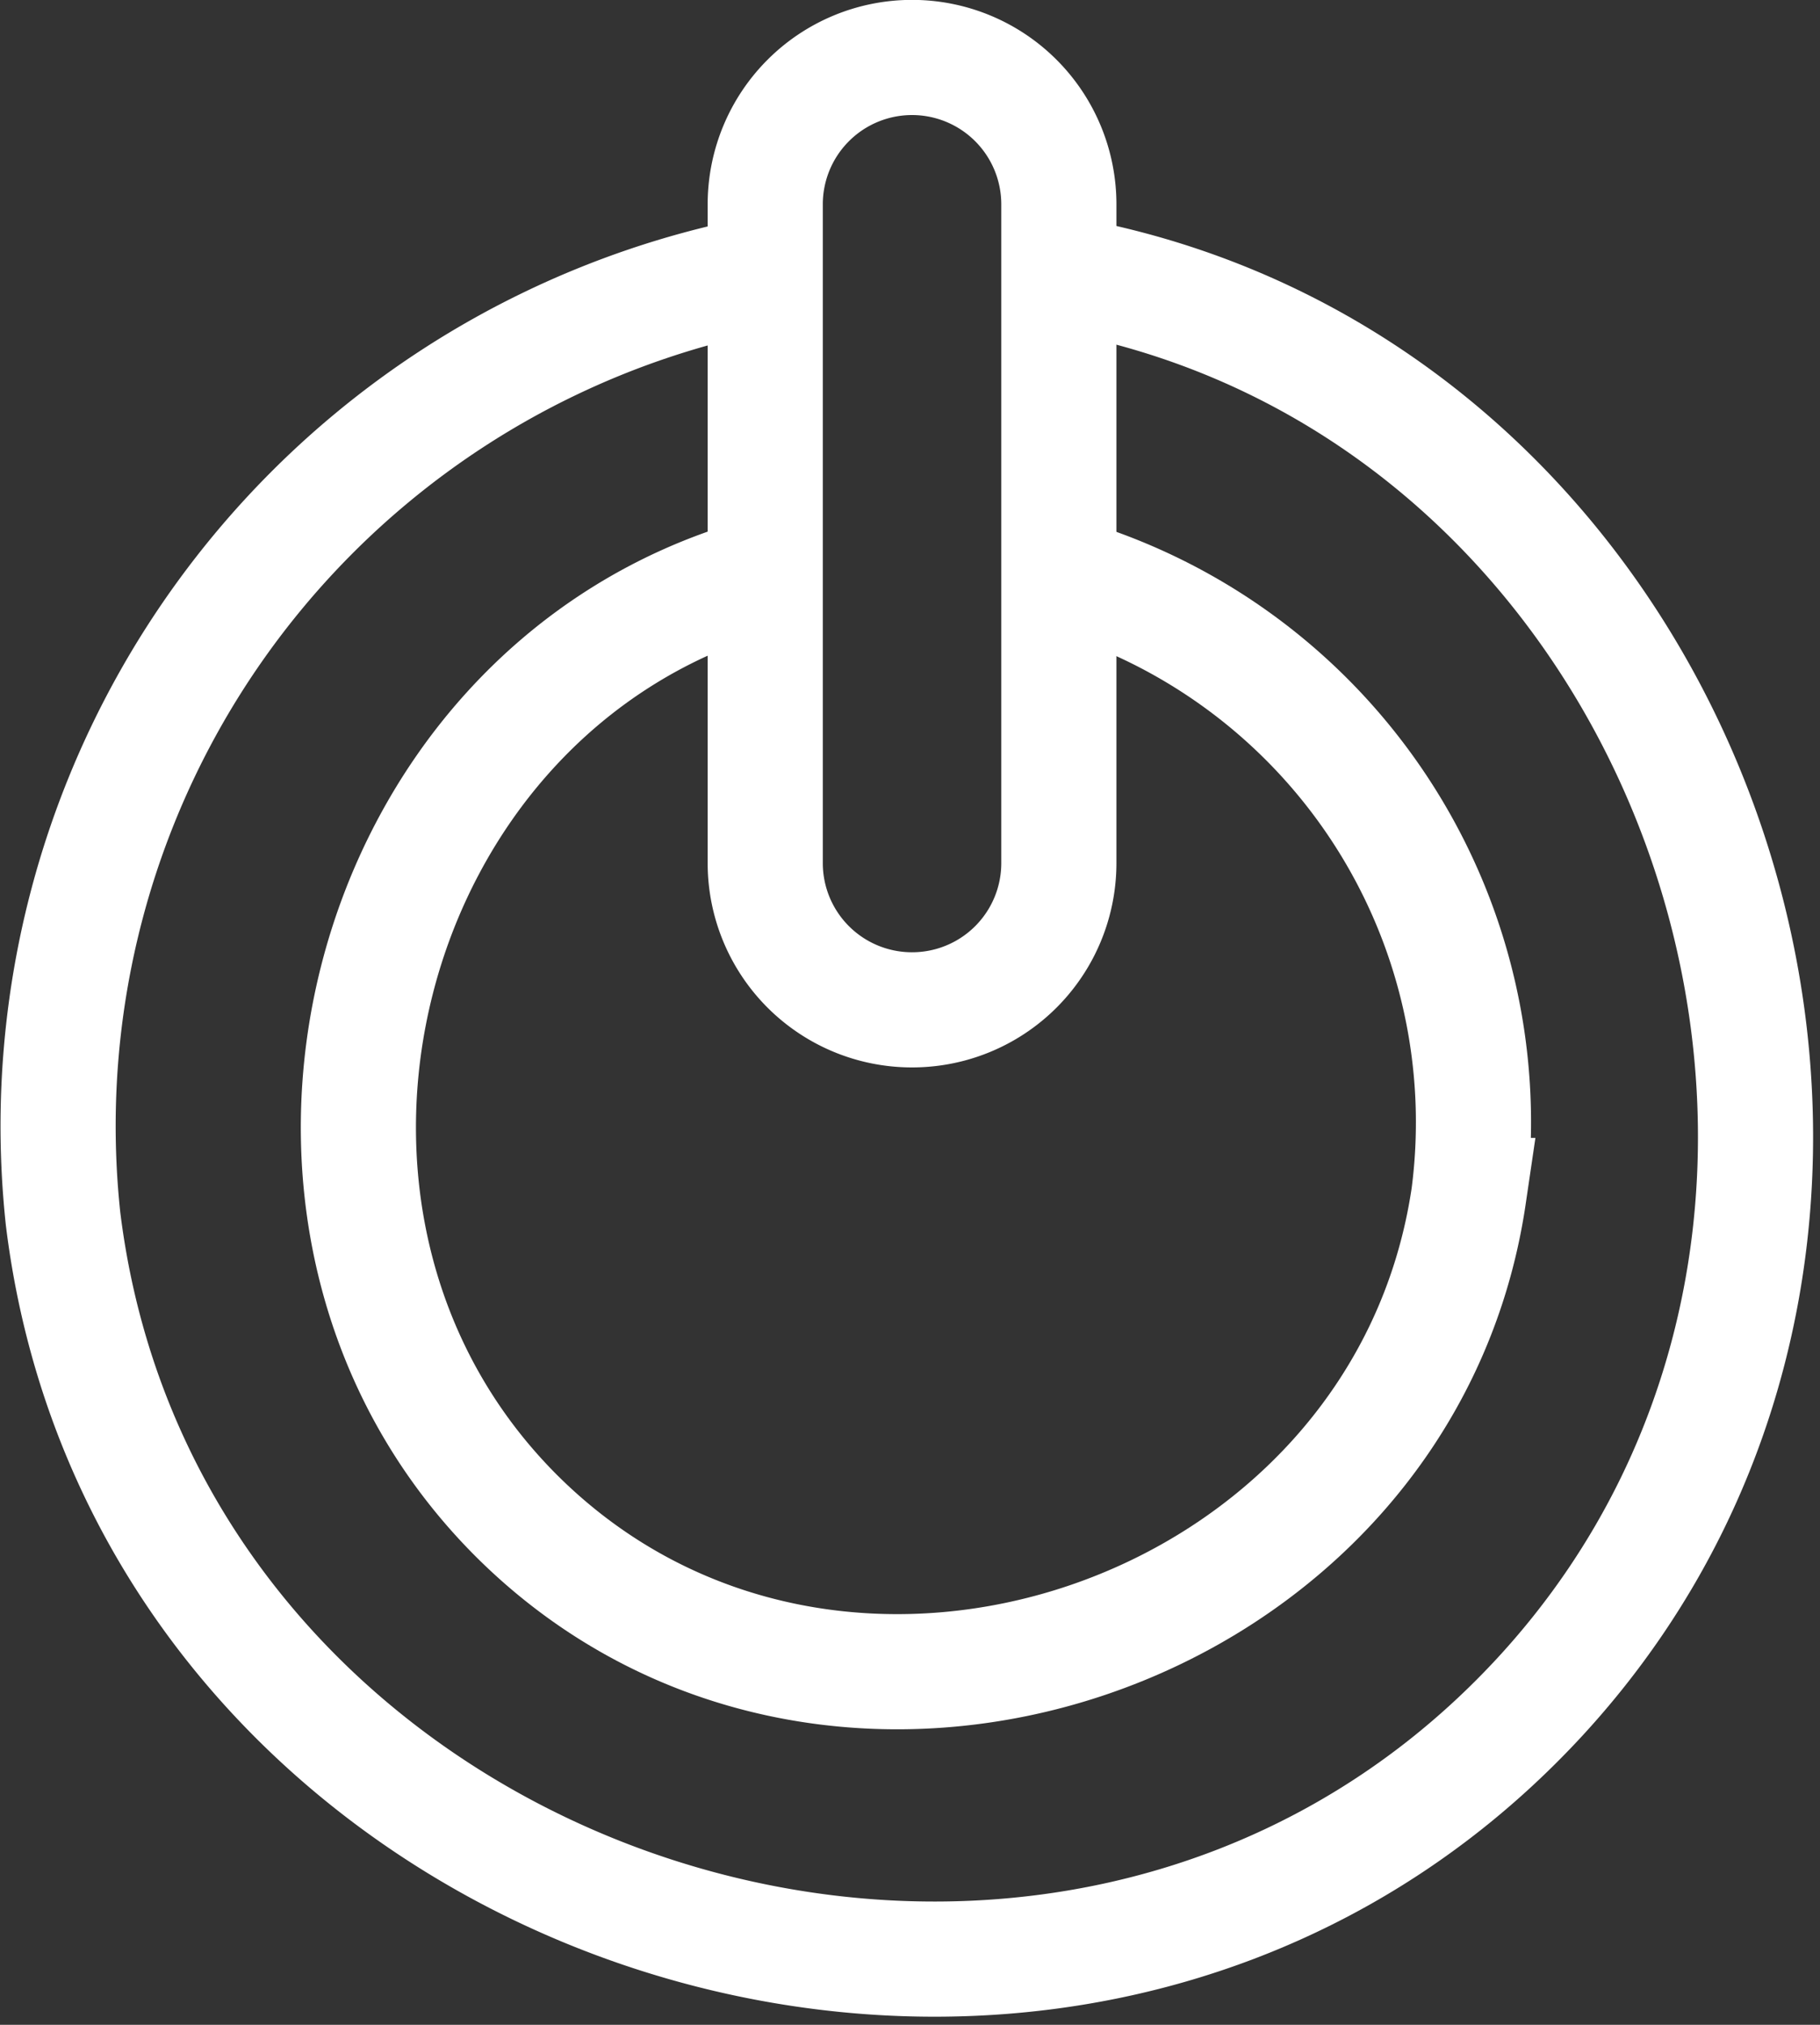
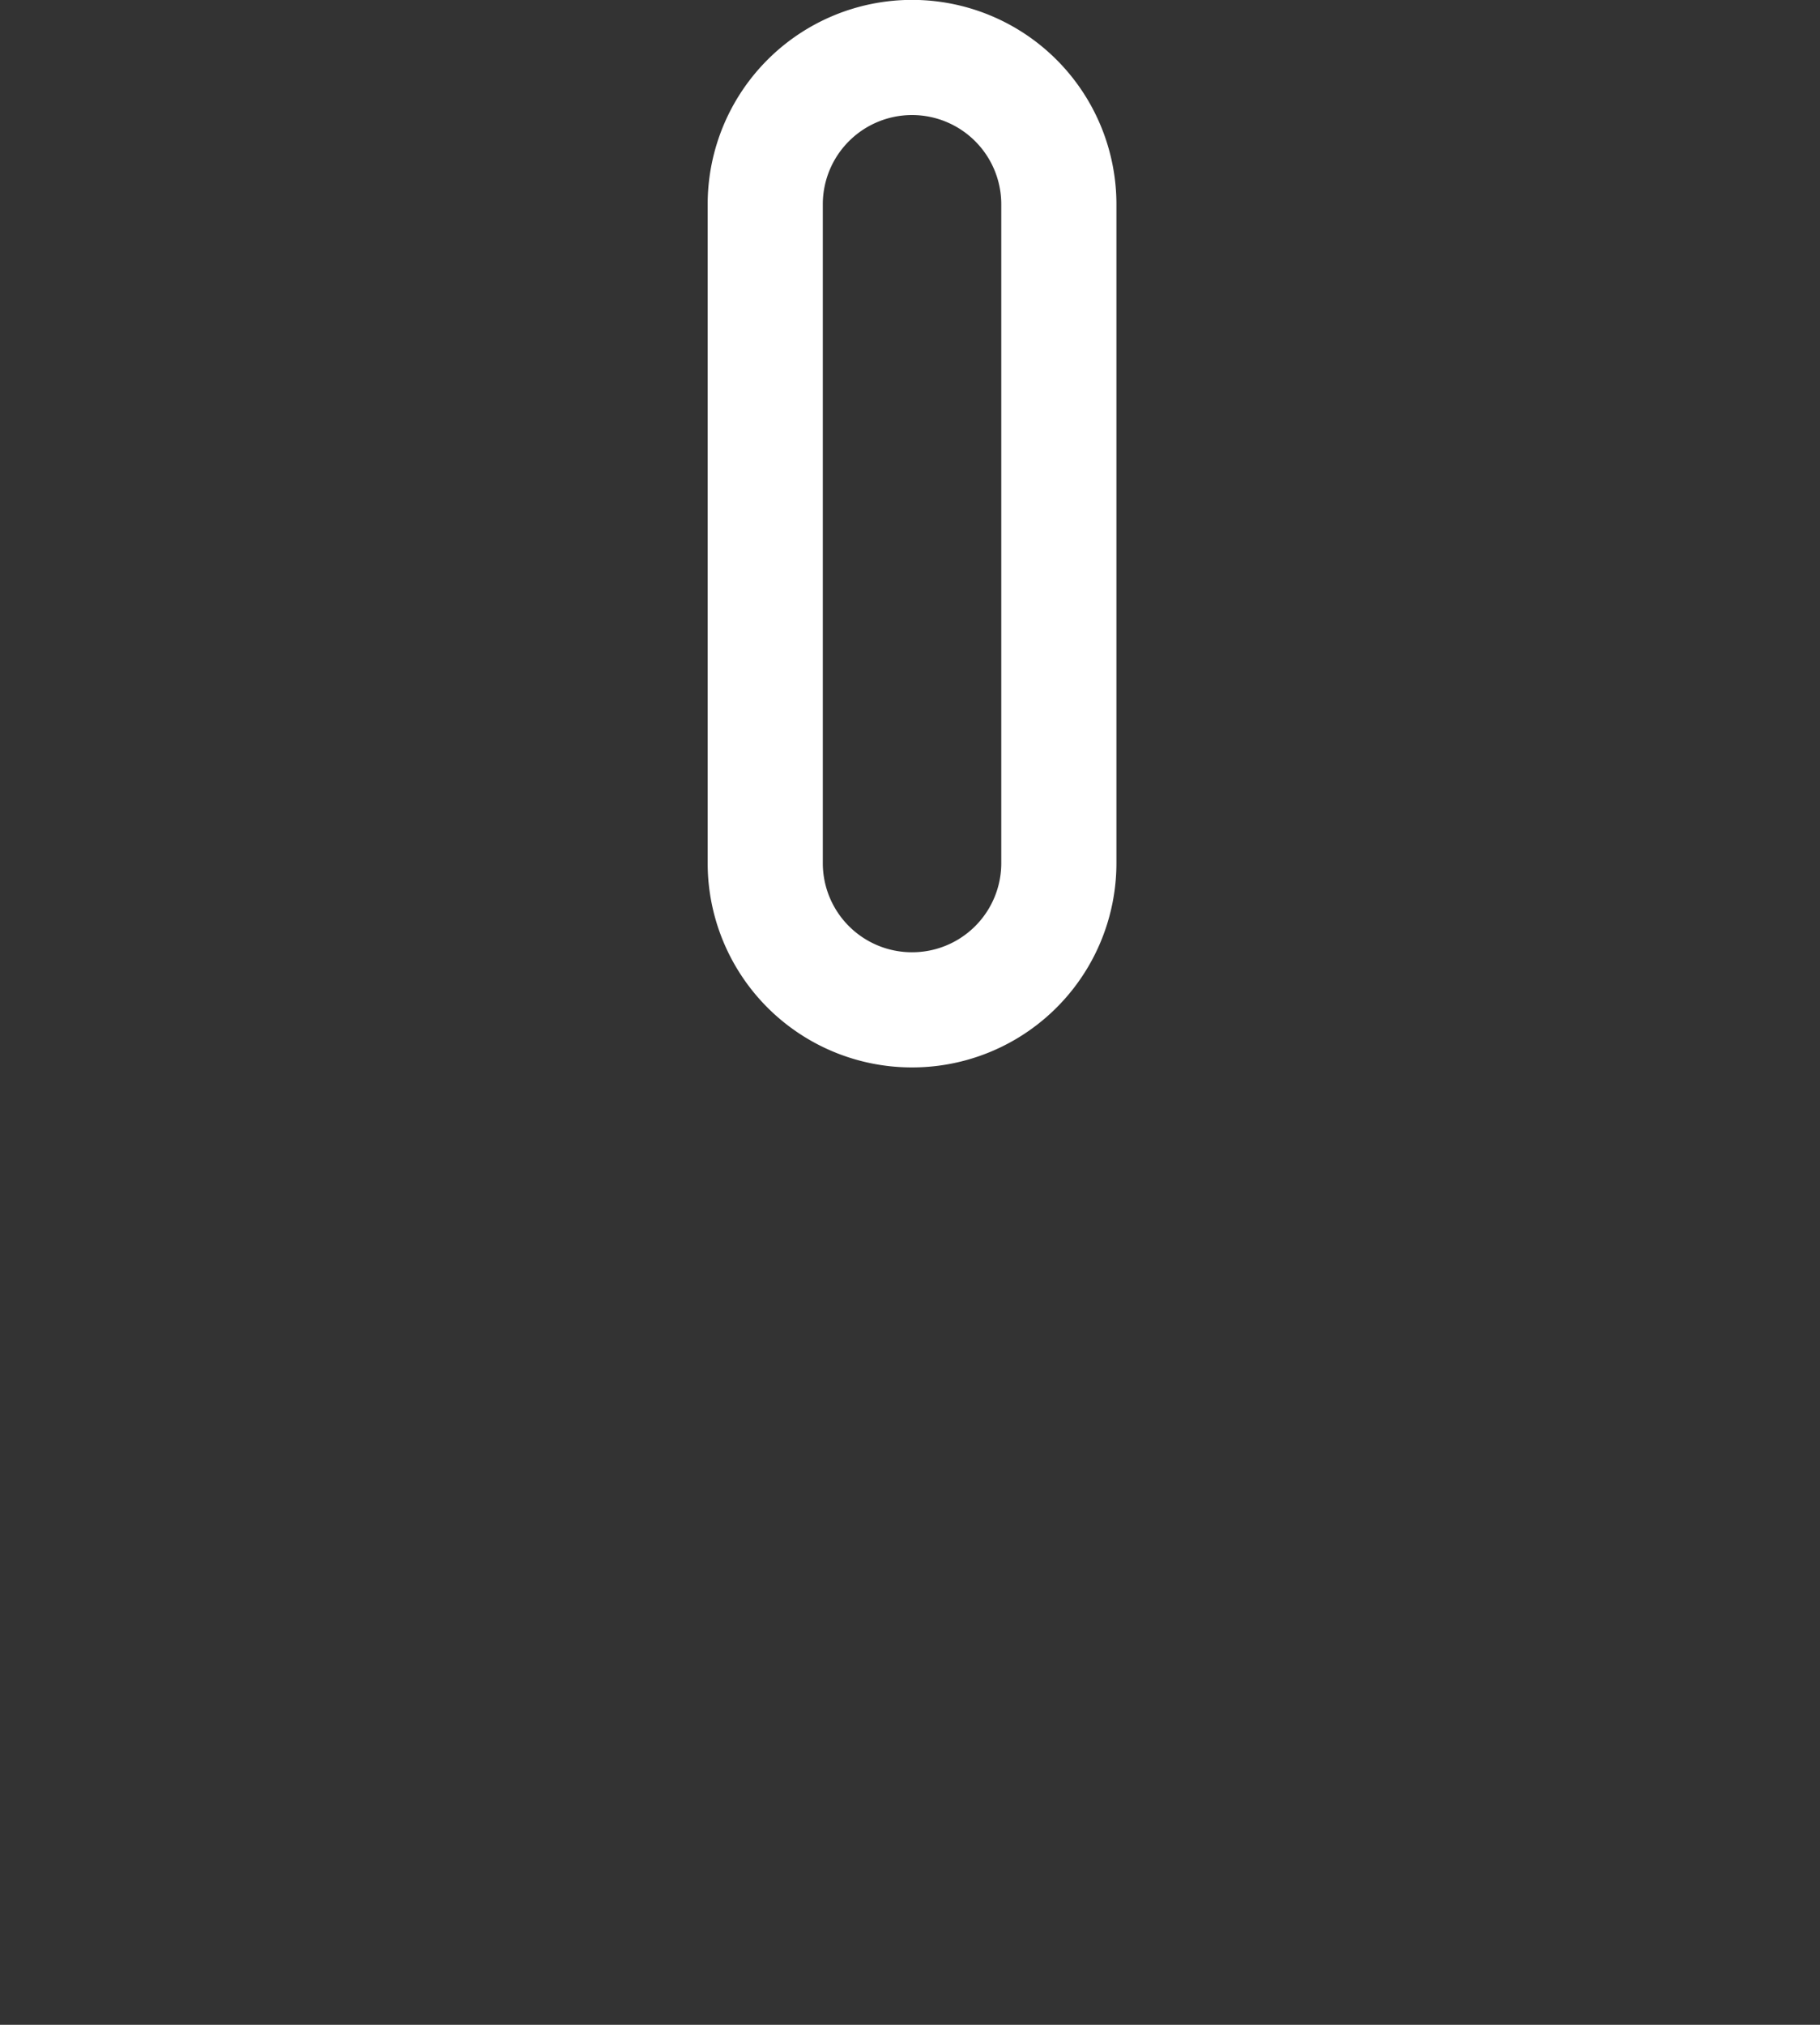
<svg xmlns="http://www.w3.org/2000/svg" width="31.613" height="35.163" viewBox="0 0 31.613 35.163">
  <rect x="0" y="0" width="31.613" height="35.163" fill="#333333" stroke="none" />
  <g id="Raggruppa_10680" data-name="Raggruppa 10680" transform="translate(0.477 0.47)">
-     <path id="Tracciato_34551" data-name="Tracciato 34551" d="M18.132,5.68C29.184,7.773,33.92,22.07,26.269,30.368c-8.3,8.988-24.152,3.855-25.65-8.3A15.076,15.076,0,0,1,12.566,5.687" transform="translate(0 -1.368)" fill="rgba(0,0,0,0)" stroke="#fff" stroke-width="2" />
-     <path id="Tracciato_34552" data-name="Tracciato 34552" d="M14.513,12.8C7.625,14.831,5.3,24.01,10.371,29.092c5.508,5.508,15.421,2.137,16.552-5.552a9.9,9.9,0,0,0-7.064-10.78" transform="translate(-1.888 -3.249)" fill="rgba(0,0,0,0)" stroke="#fff" stroke-width="2" />
    <path id="Tracciato_34553" data-name="Tracciato 34553" d="M19.808,17.067a2.548,2.548,0,0,1-2.548-2.548V3.078a2.548,2.548,0,1,1,5.1,0V14.519A2.548,2.548,0,0,1,19.808,17.067Z" transform="translate(-4.445 0)" fill="rgba(0,0,0,0)" stroke="#fff" stroke-width="2" />
  </g>
</svg>